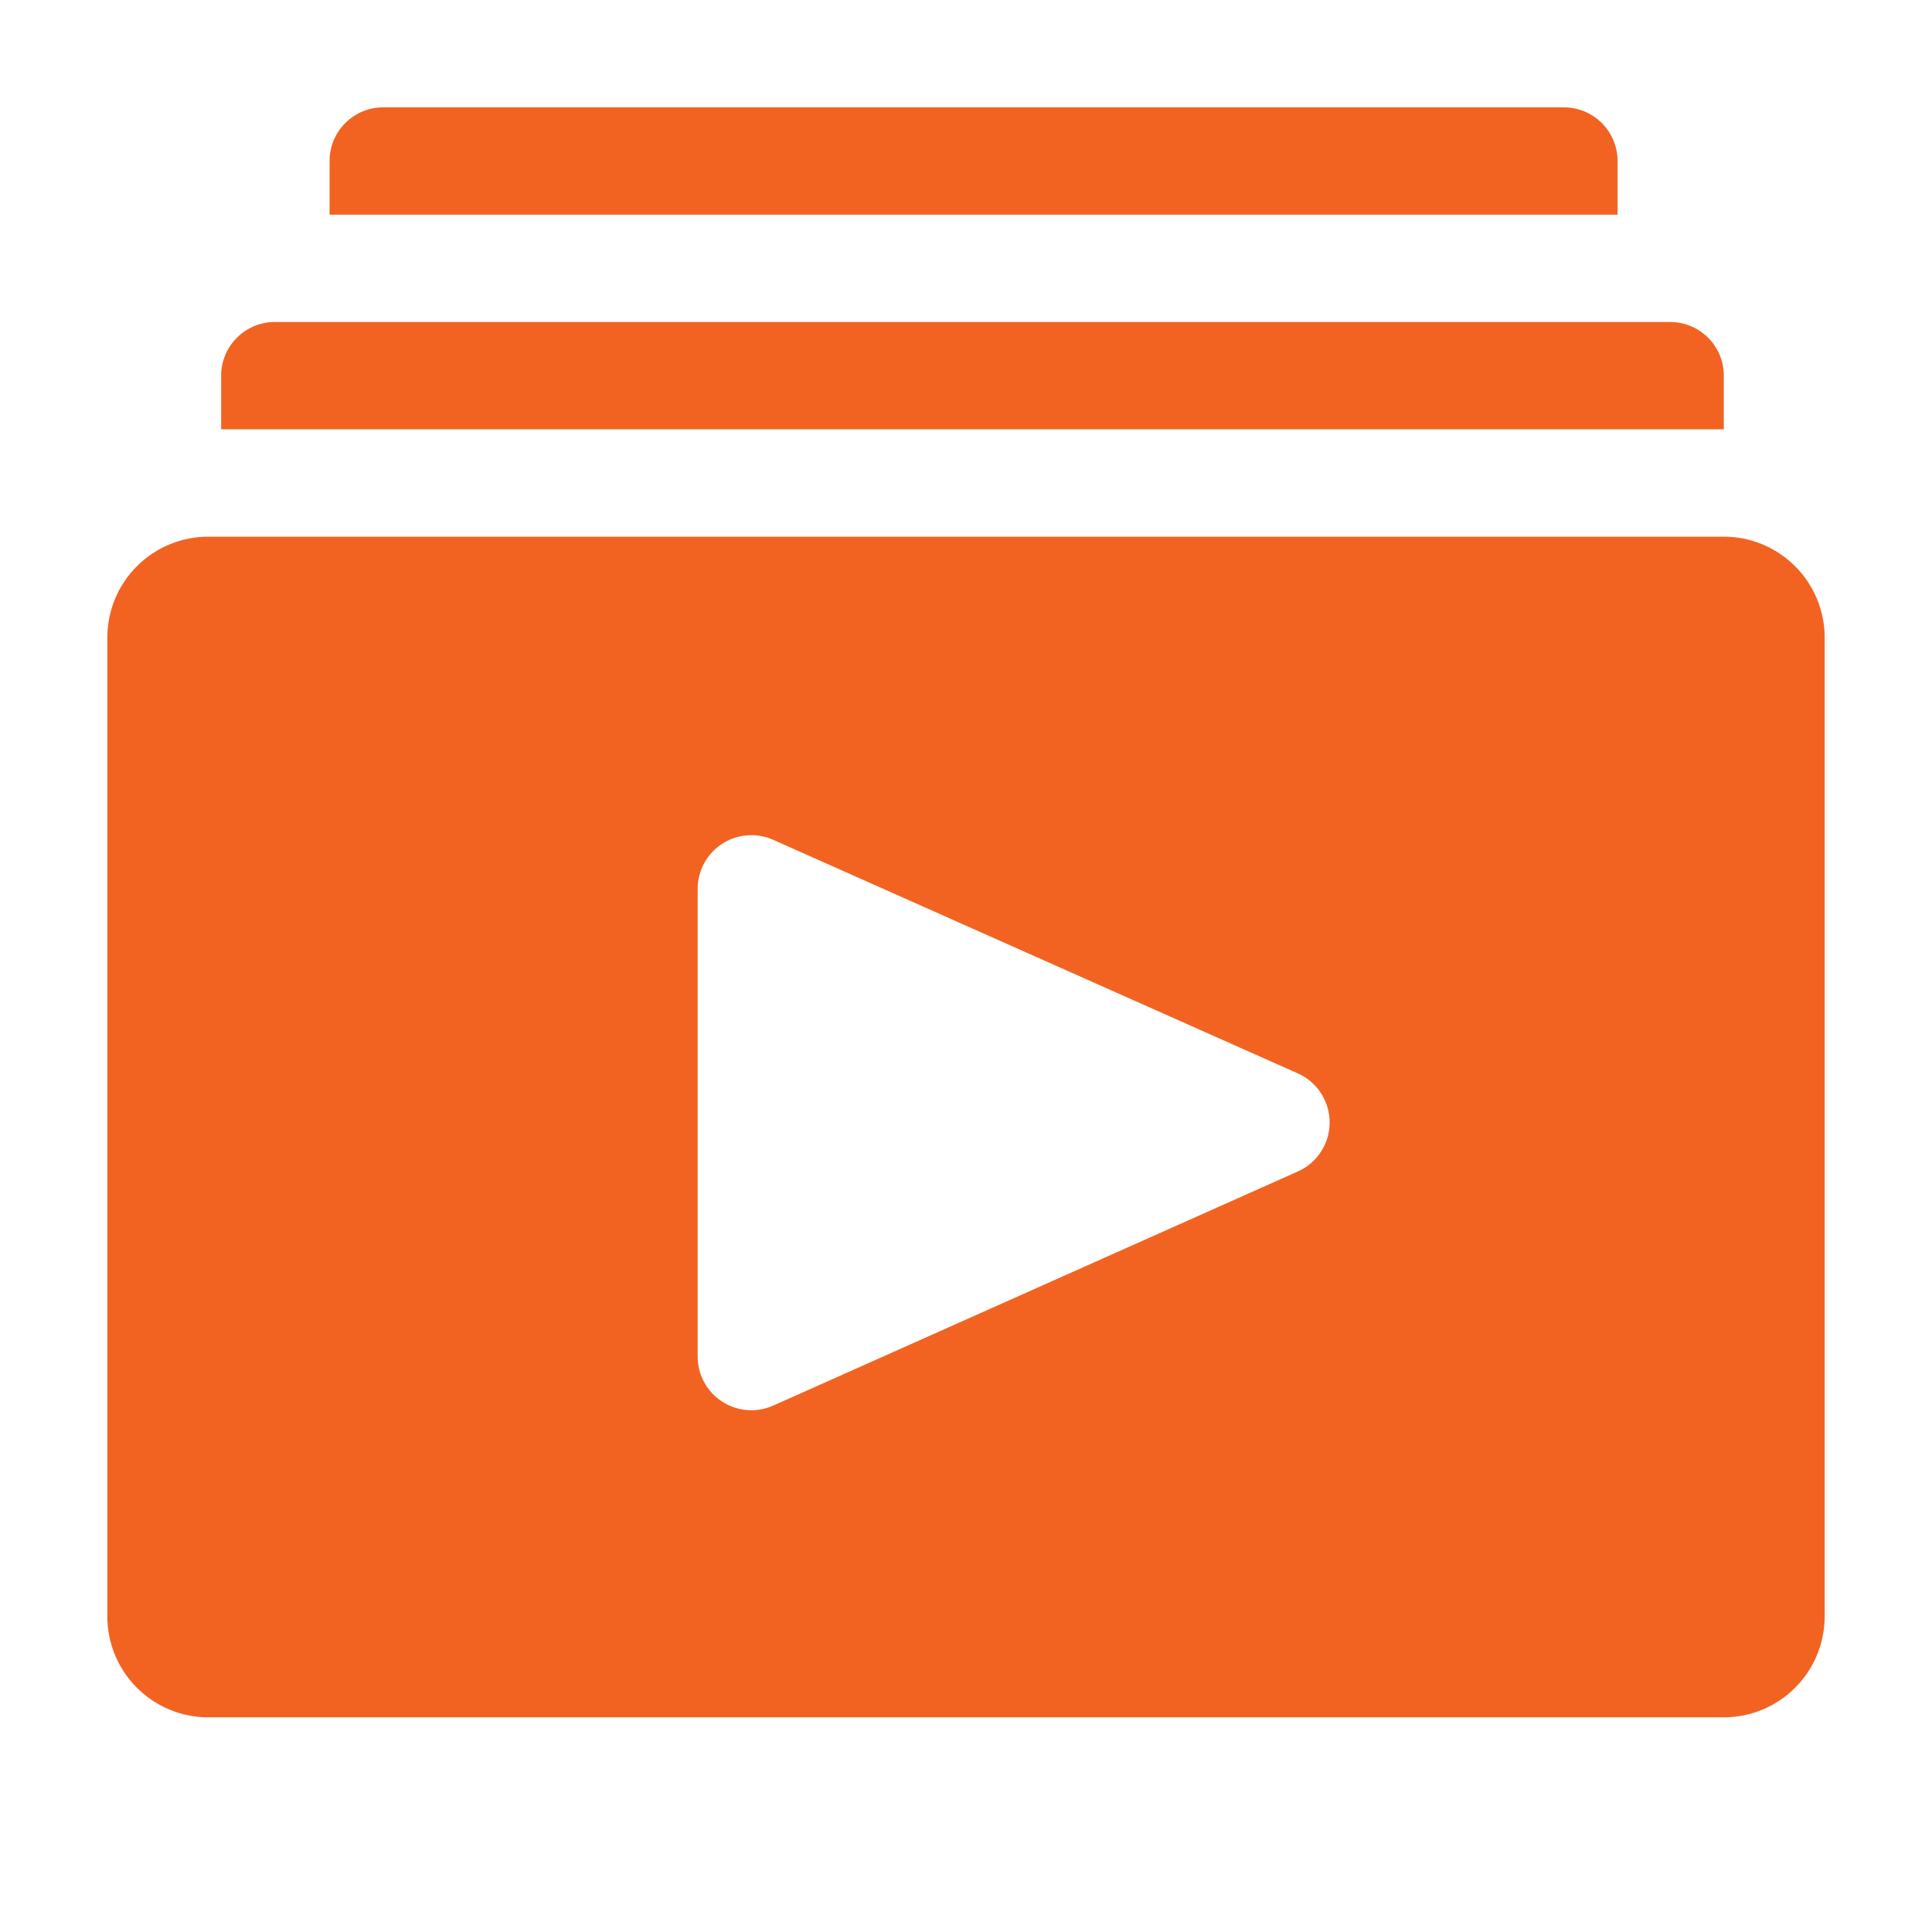
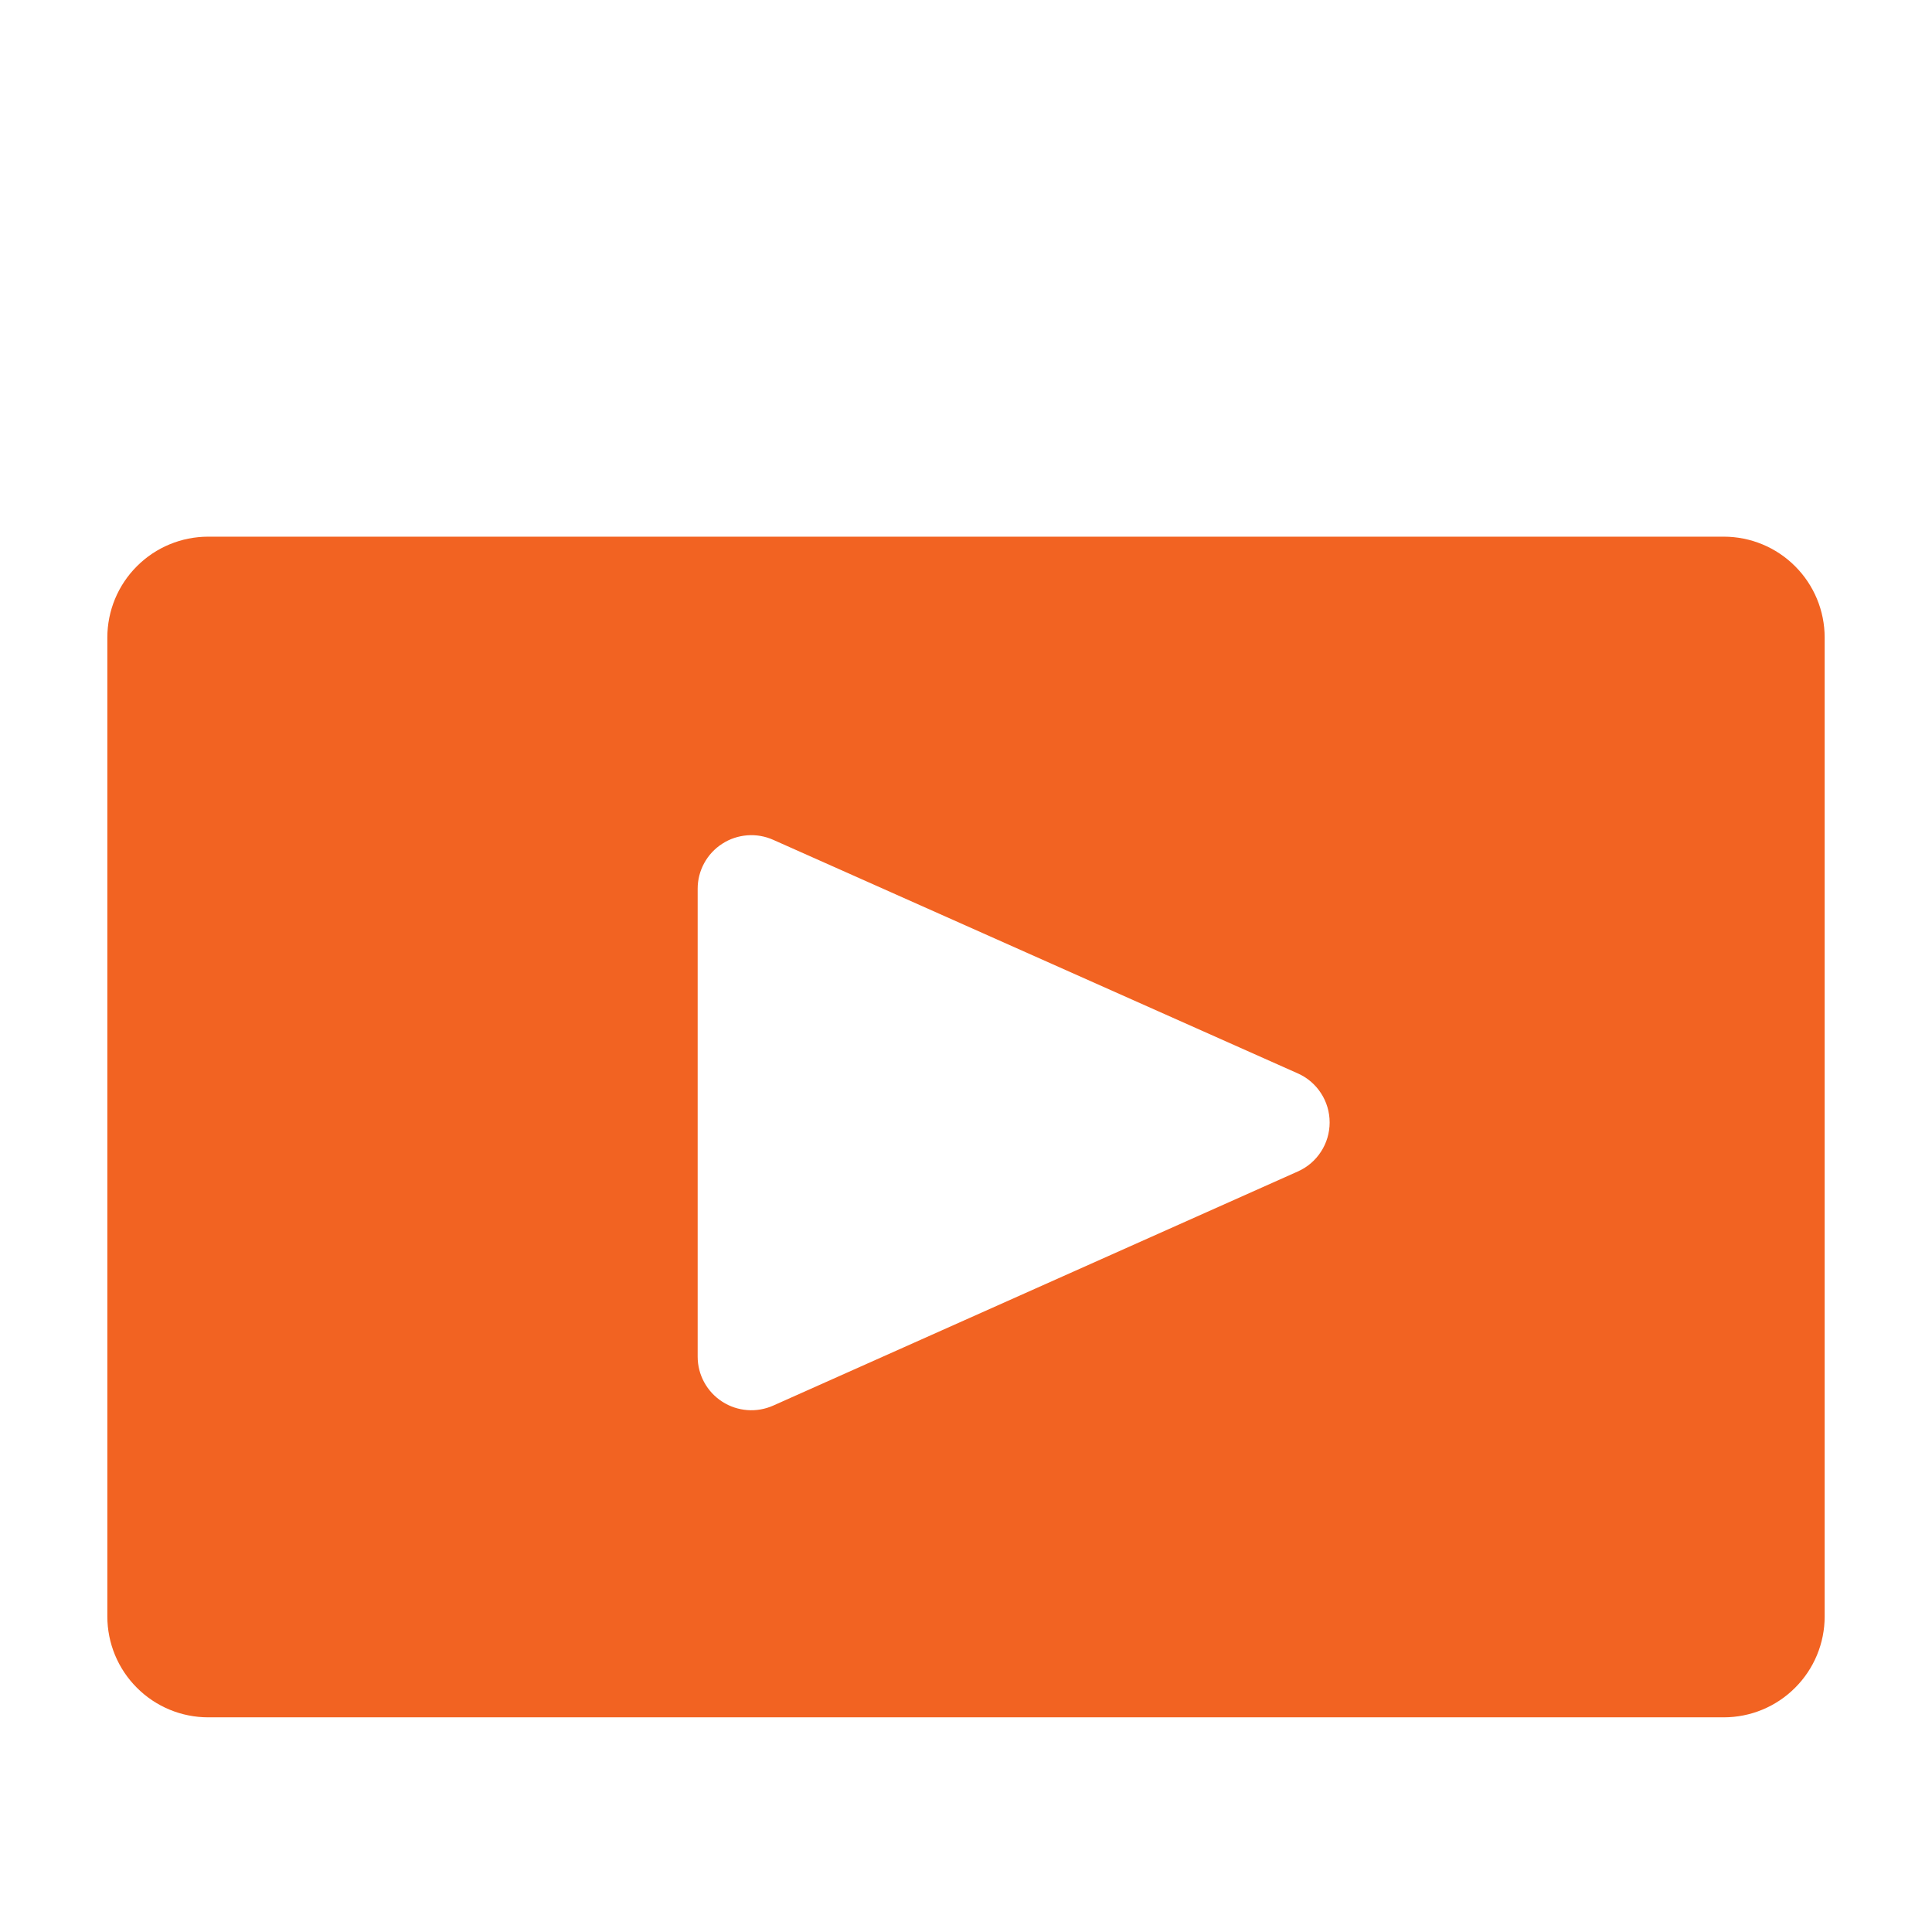
<svg xmlns="http://www.w3.org/2000/svg" width="36" height="36" viewBox="0 0 36 36" fill="none">
  <path d="M32.12 10H3.88C3.381 10 2.903 10.198 2.551 10.551C2.198 10.903 2 11.381 2 11.88V30.12C2 30.619 2.198 31.097 2.551 31.449C2.903 31.802 3.381 32 3.88 32H32.12C32.619 32 33.097 31.802 33.449 31.449C33.802 31.097 34 30.619 34 30.12V11.88C34 11.381 33.802 10.903 33.449 10.551C33.097 10.198 32.619 10 32.12 10ZM24.18 21.83L14.41 26.19C14.258 26.258 14.091 26.288 13.925 26.275C13.758 26.262 13.598 26.209 13.458 26.118C13.318 26.028 13.202 25.904 13.122 25.757C13.042 25.611 13 25.447 13 25.28V16.56C13 16.393 13.042 16.229 13.122 16.083C13.202 15.936 13.318 15.812 13.458 15.722C13.598 15.631 13.758 15.578 13.925 15.565C14.091 15.552 14.258 15.582 14.41 15.65L24.18 20C24.358 20.078 24.508 20.206 24.614 20.369C24.72 20.531 24.776 20.721 24.776 20.915C24.776 21.109 24.72 21.299 24.614 21.461C24.508 21.624 24.358 21.752 24.18 21.83Z" fill="#F26322" />
-   <path d="M30.141 3C30.141 2.735 30.035 2.48 29.848 2.293C29.66 2.105 29.406 2 29.141 2H7.141C6.875 2 6.621 2.105 6.434 2.293C6.246 2.48 6.141 2.735 6.141 3V4H30.141V3Z" fill="#F26322" />
-   <path d="M32.121 7C32.121 6.735 32.016 6.48 31.828 6.293C31.641 6.105 31.386 6 31.121 6H5.121C4.856 6 4.602 6.105 4.414 6.293C4.226 6.48 4.121 6.735 4.121 7V8H32.121V7Z" fill="#F26322" />
</svg>